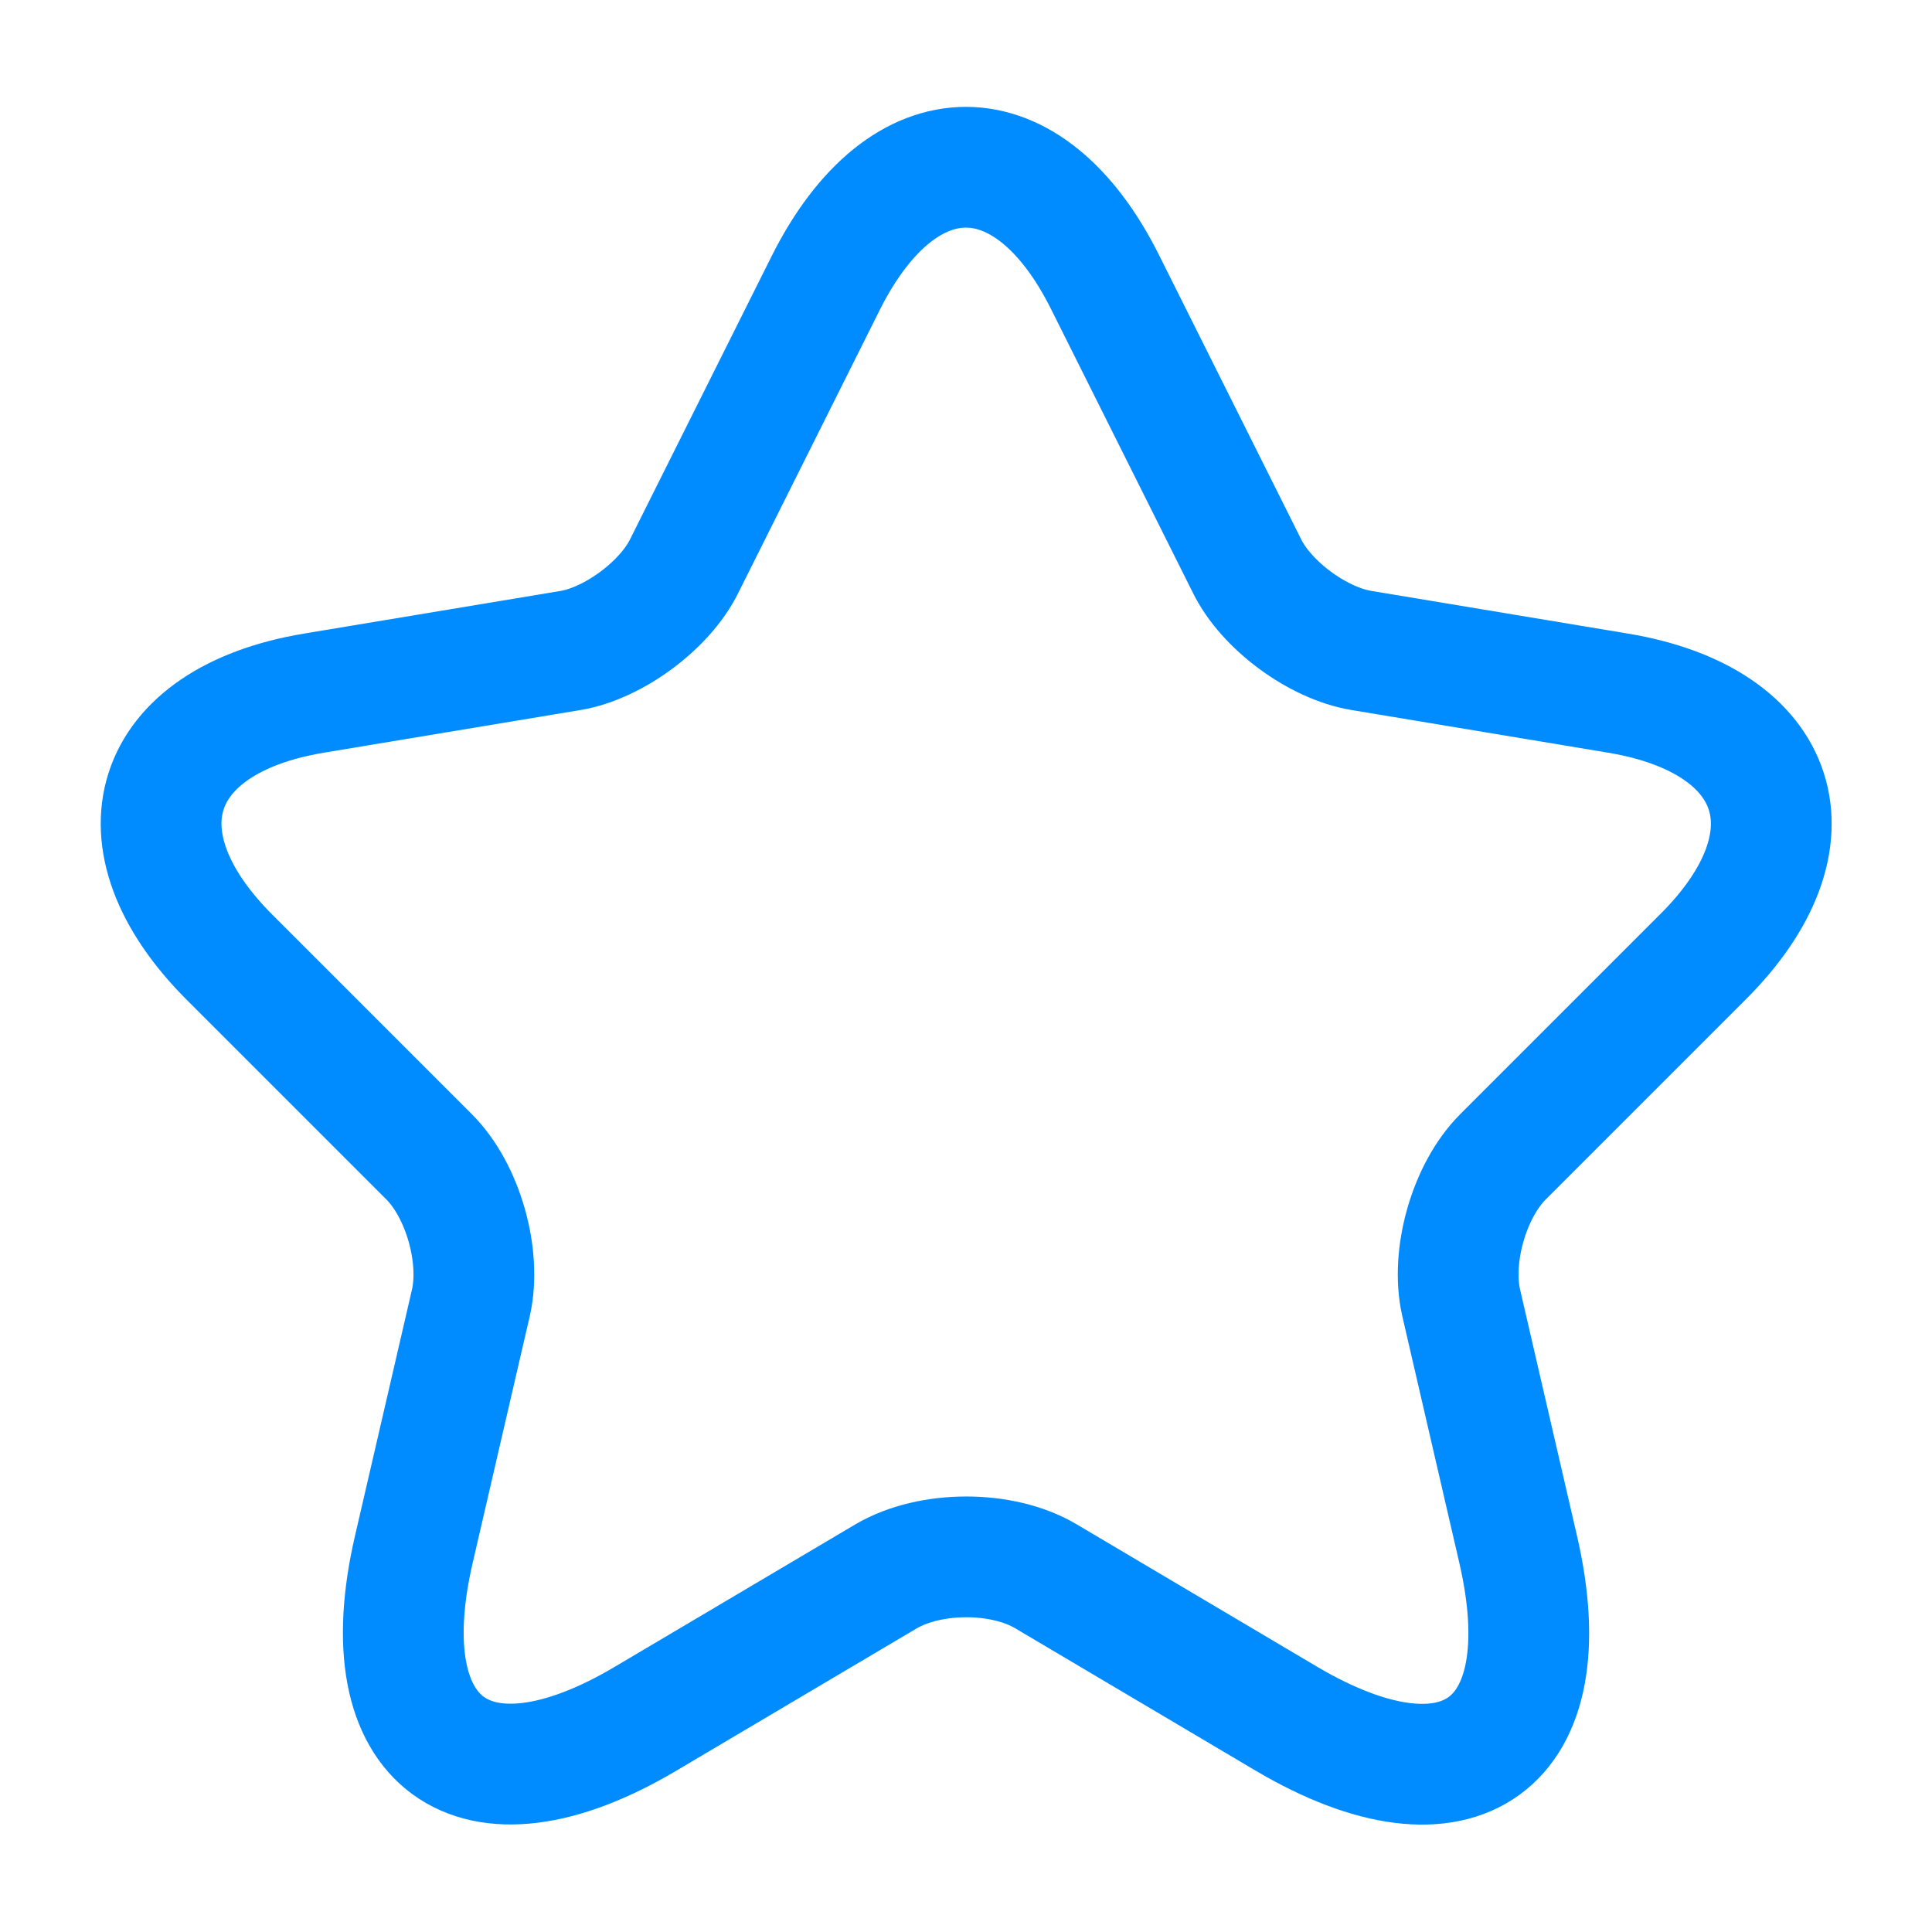
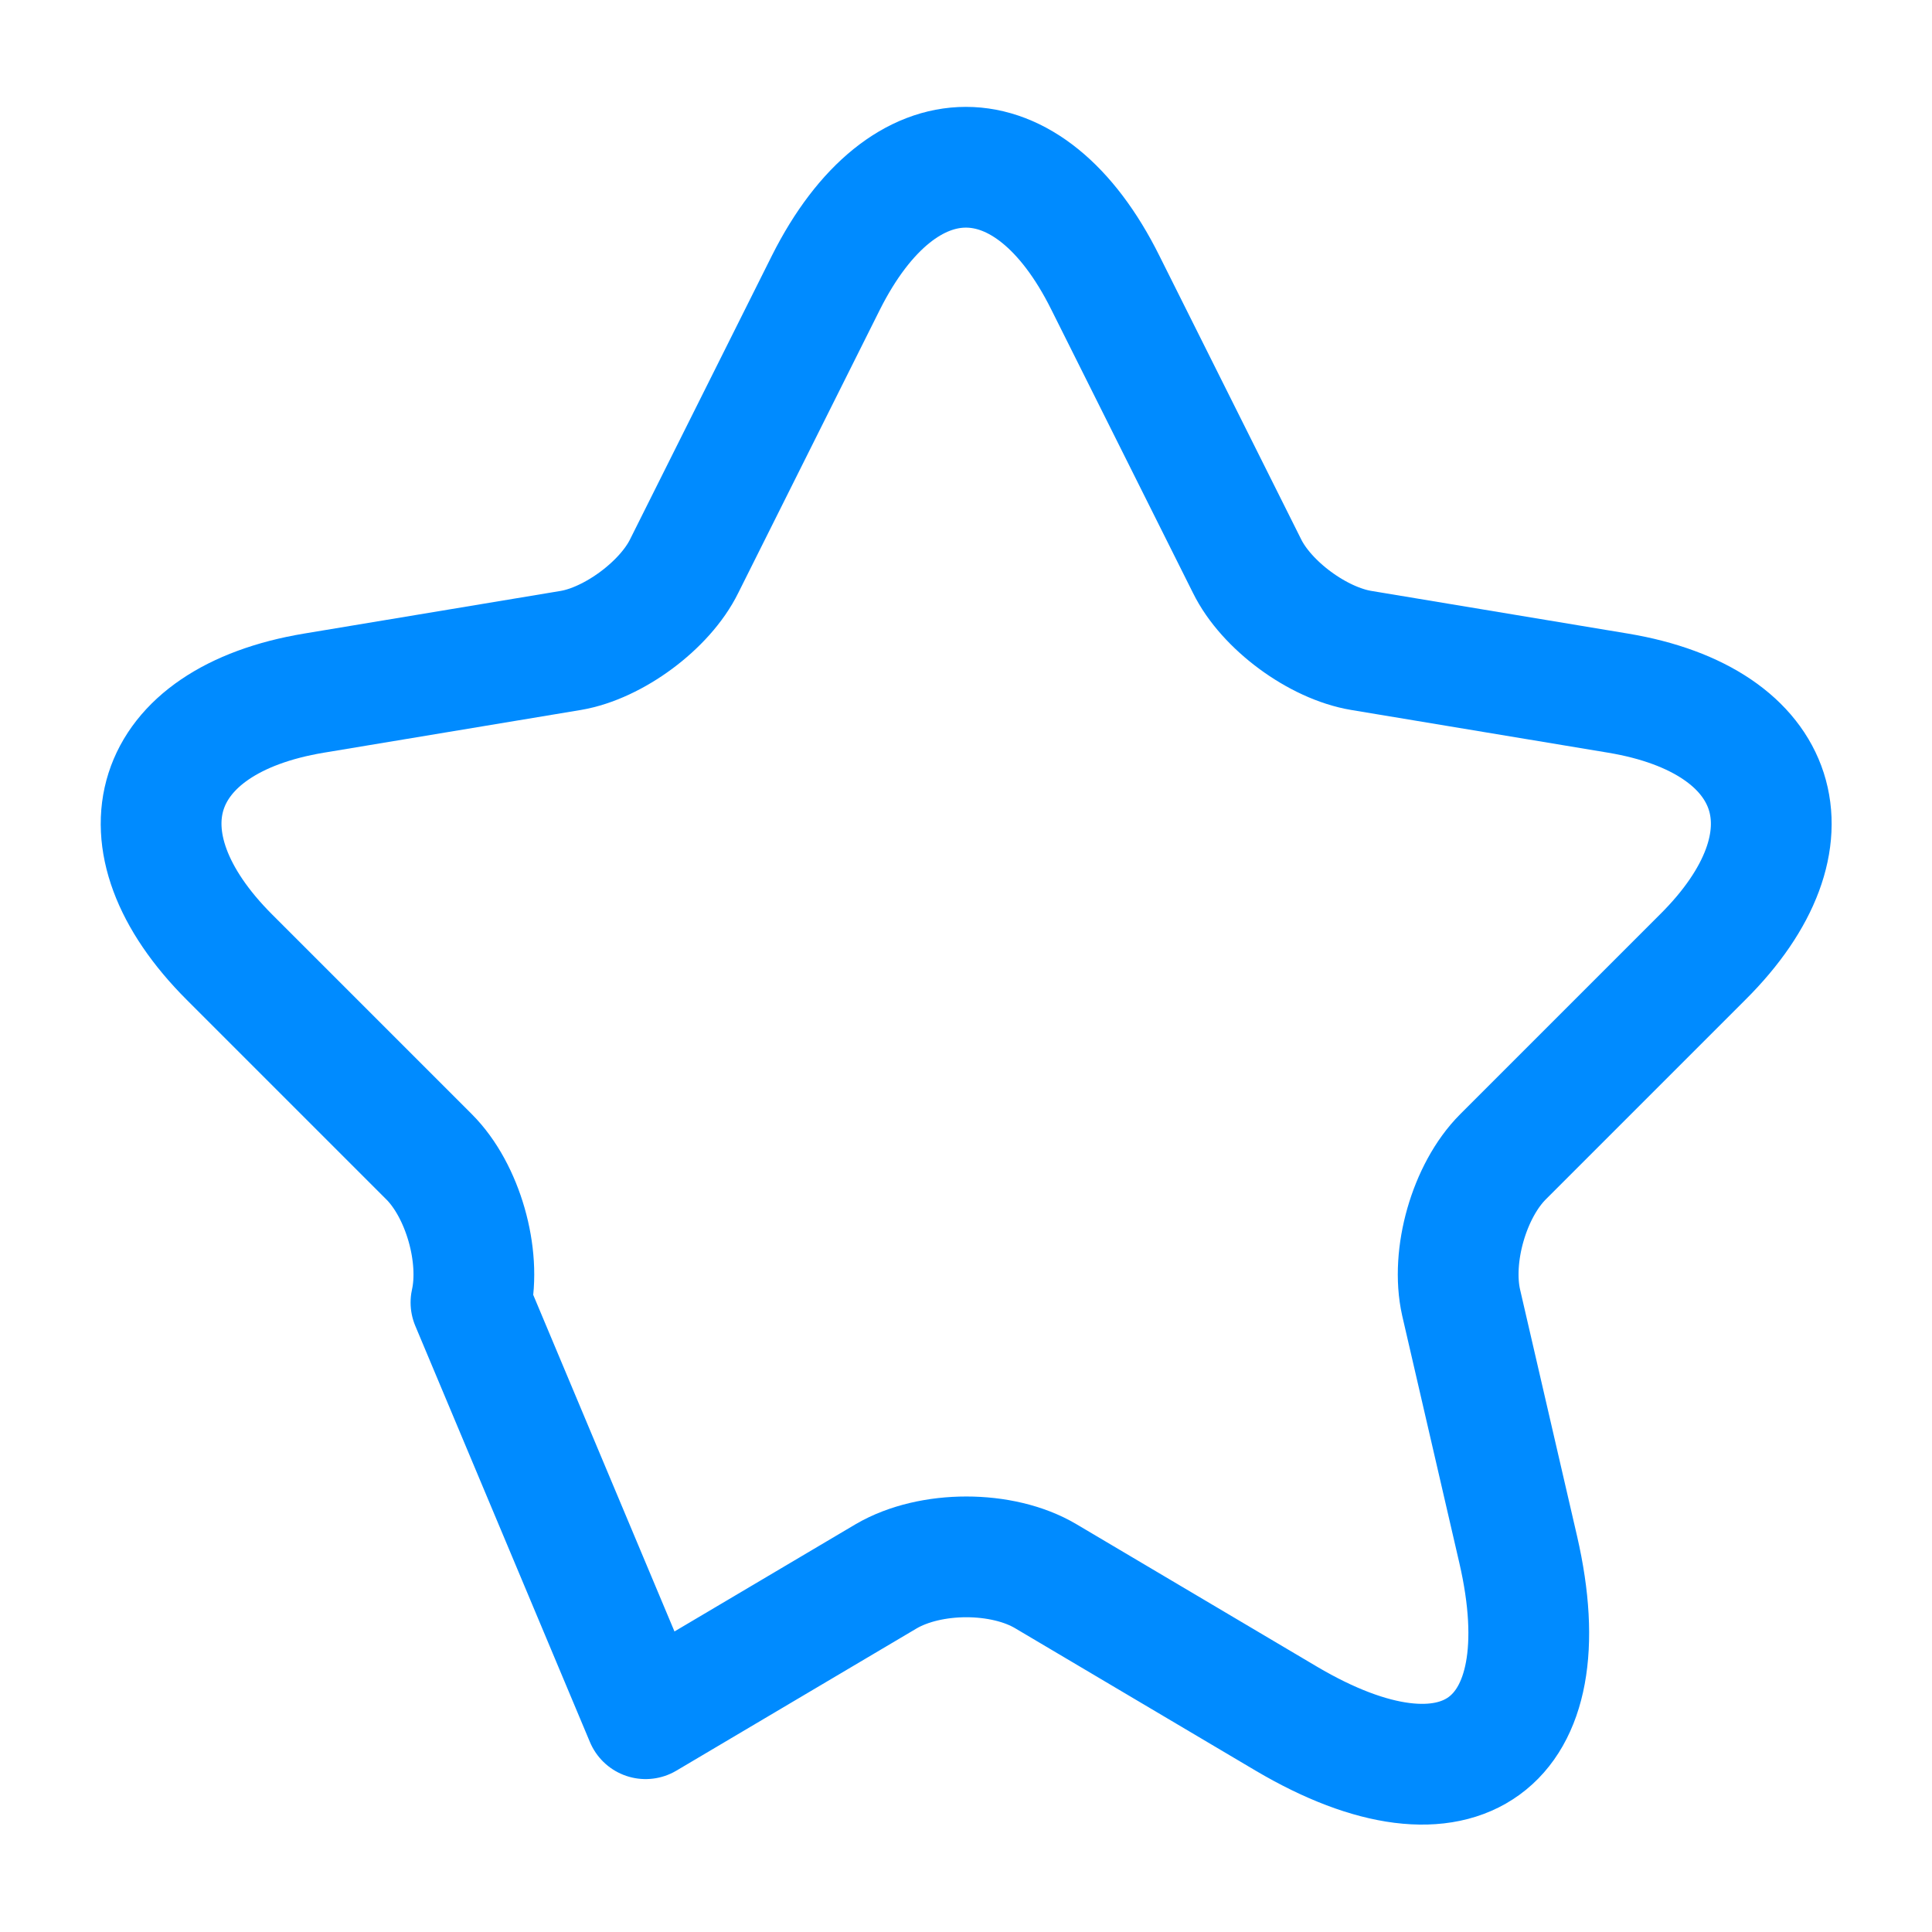
<svg xmlns="http://www.w3.org/2000/svg" width="30" height="30" viewBox="0 0 30 30" fill="none">
-   <path d="M17.163 4.388L19.363 8.788C19.663 9.4 20.463 9.988 21.138 10.1L25.125 10.763C27.675 11.188 28.275 13.038 26.438 14.863L23.338 17.963C22.813 18.488 22.525 19.5 22.688 20.225L23.575 24.063C24.275 27.1 22.663 28.275 19.975 26.688L16.238 24.475C15.563 24.075 14.45 24.075 13.763 24.475L10.025 26.688C7.35 28.275 5.725 27.088 6.425 24.063L7.313 20.225C7.475 19.5 7.188 18.488 6.663 17.963L3.563 14.863C1.738 13.038 2.325 11.188 4.875 10.763L8.863 10.1C9.525 9.988 10.325 9.4 10.625 8.788L12.825 4.388C14.025 2 15.975 2 17.163 4.388Z" stroke="#008BFF" stroke-width="1.875" stroke-linecap="round" stroke-linejoin="round" />
+   <path d="M17.163 4.388L19.363 8.788C19.663 9.4 20.463 9.988 21.138 10.1L25.125 10.763C27.675 11.188 28.275 13.038 26.438 14.863L23.338 17.963C22.813 18.488 22.525 19.5 22.688 20.225L23.575 24.063C24.275 27.1 22.663 28.275 19.975 26.688L16.238 24.475C15.563 24.075 14.45 24.075 13.763 24.475L10.025 26.688L7.313 20.225C7.475 19.5 7.188 18.488 6.663 17.963L3.563 14.863C1.738 13.038 2.325 11.188 4.875 10.763L8.863 10.1C9.525 9.988 10.325 9.4 10.625 8.788L12.825 4.388C14.025 2 15.975 2 17.163 4.388Z" stroke="#008BFF" stroke-width="1.875" stroke-linecap="round" stroke-linejoin="round" />
</svg>